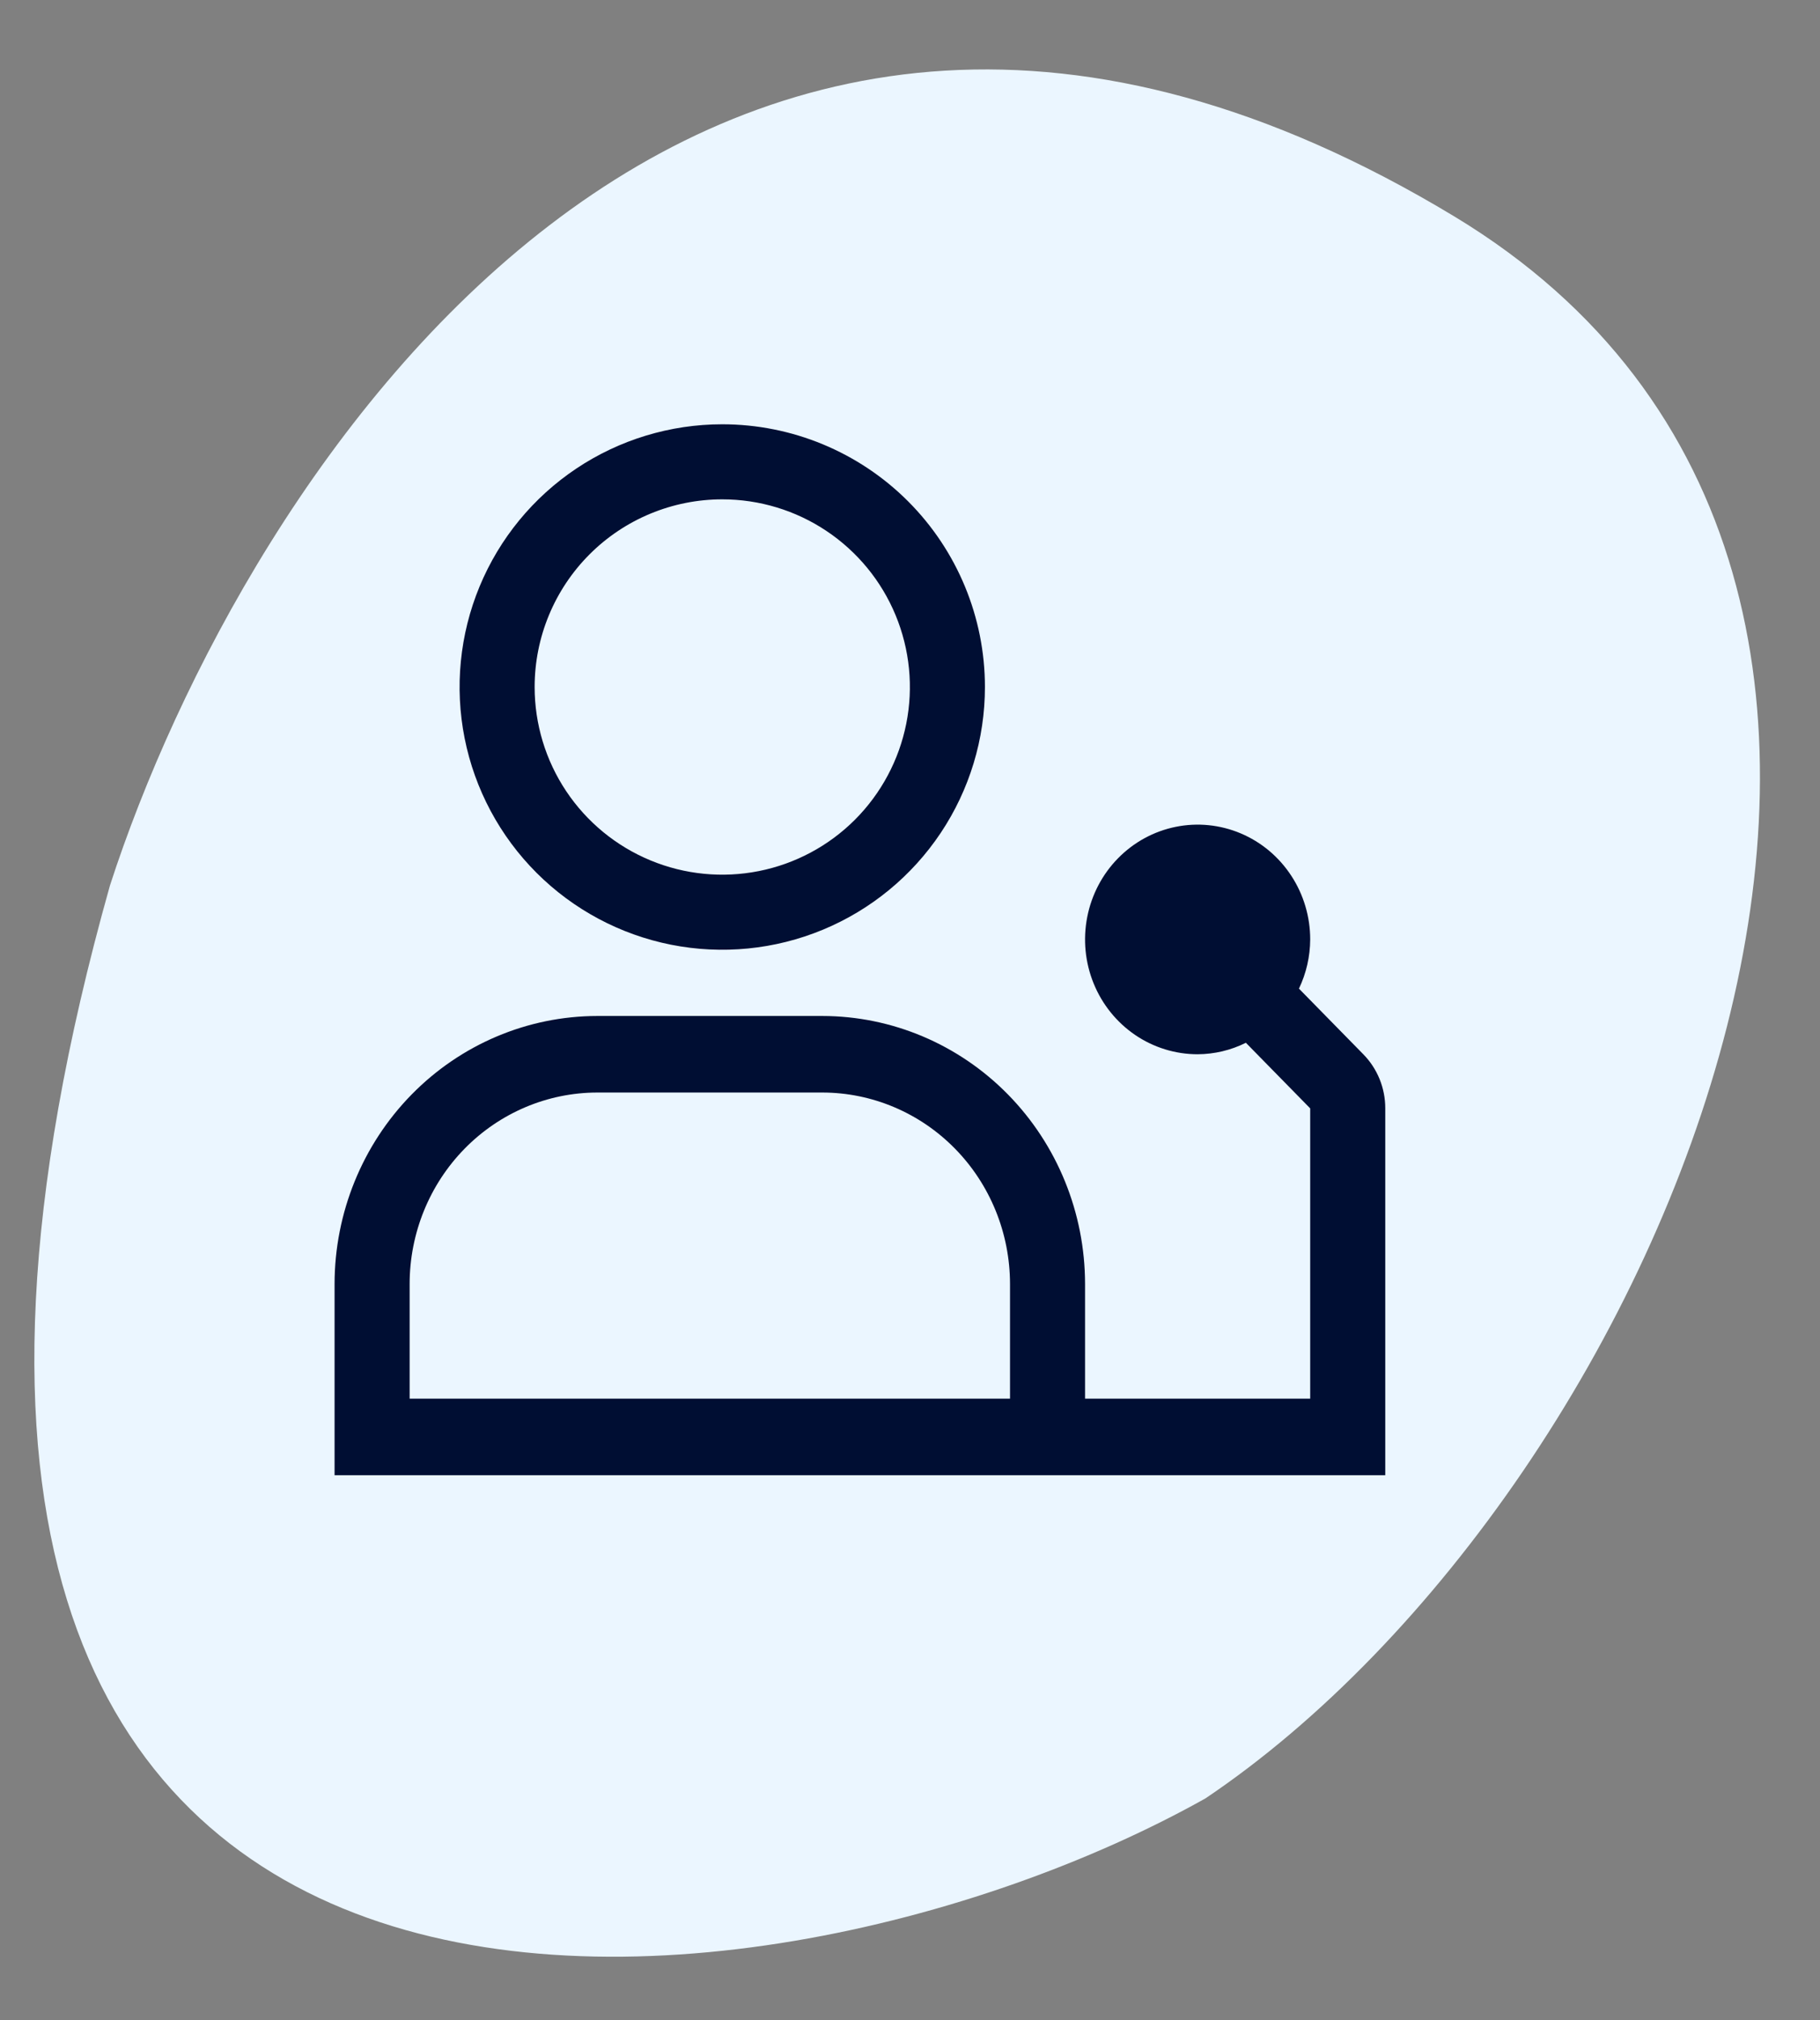
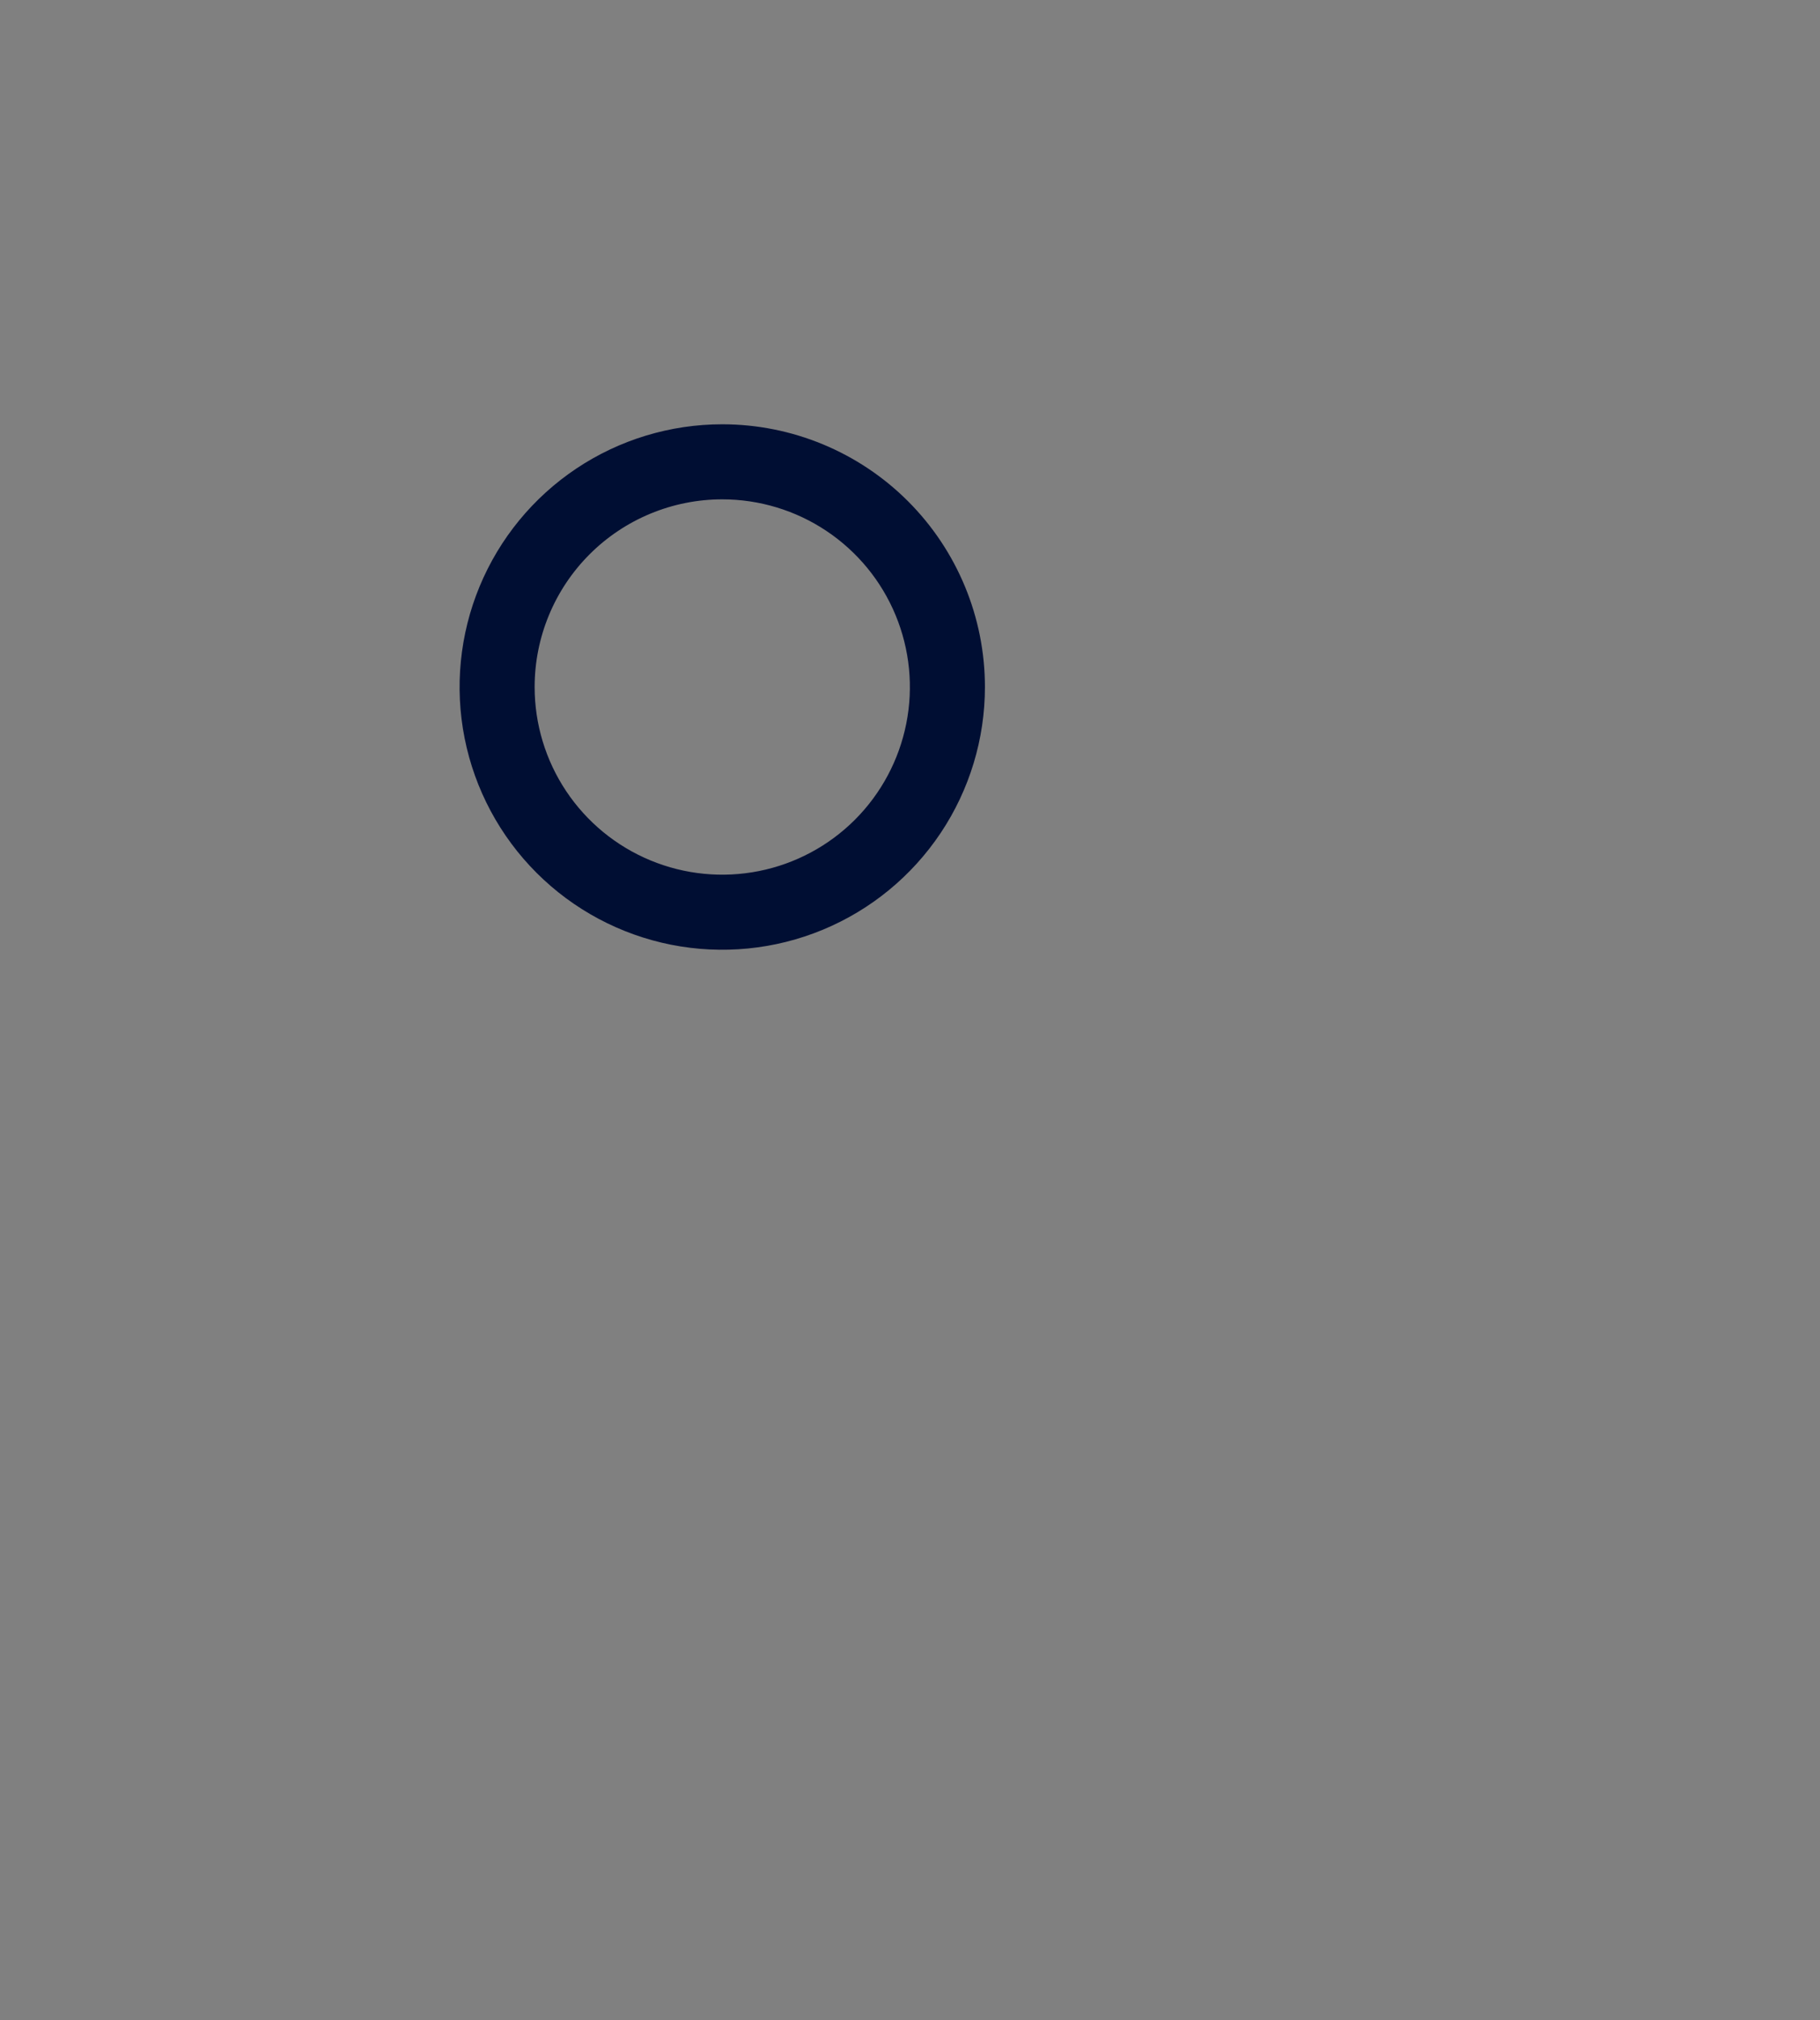
<svg xmlns="http://www.w3.org/2000/svg" width="82" height="91" viewBox="0 0 82 91" fill="none">
  <rect x="0" y="0" width="82" height="91" fill="#808080" stroke="none" />
-   <path d="M65.534 9.755C31.549 -10.783 10.988 21.282 4.955 39.882C-11.165 97.14 34.041 92.368 54.31 81.006C75.111 67.026 92.431 26.01 65.534 9.755Z" fill="#EBF6FF" />
-   <path d="M61.423 47.487L58.524 44.531C58.854 43.841 59.027 43.084 59.031 42.316C59.031 41.293 58.734 40.293 58.176 39.443C57.619 38.592 56.827 37.929 55.9 37.538C54.973 37.147 53.954 37.044 52.97 37.244C51.986 37.443 51.082 37.936 50.373 38.659C49.663 39.382 49.18 40.304 48.985 41.307C48.789 42.31 48.889 43.35 49.273 44.295C49.657 45.24 50.307 46.047 51.141 46.616C51.975 47.184 52.956 47.487 53.959 47.487C54.713 47.483 55.456 47.307 56.133 46.97L59.031 49.925V63.001H48.887V57.83C48.884 54.631 47.636 51.564 45.417 49.302C43.198 47.039 40.19 45.767 37.053 45.763H26.909C23.771 45.767 20.763 47.039 18.544 49.302C16.326 51.564 15.078 54.631 15.074 57.83V66.449H62.413V49.925C62.414 49.472 62.327 49.023 62.157 48.605C61.987 48.187 61.738 47.807 61.423 47.487ZM18.456 57.83C18.458 55.545 19.35 53.354 20.934 51.739C22.519 50.123 24.668 49.214 26.909 49.211H37.053C39.294 49.214 41.442 50.123 43.027 51.739C44.612 53.354 45.503 55.545 45.506 57.83V63.001H18.456V57.83Z" fill="#000E33" />
  <path d="M32.542 22.492C34.214 22.492 35.848 22.988 37.238 23.917C38.628 24.846 39.712 26.166 40.351 27.71C40.991 29.255 41.159 30.955 40.832 32.594C40.506 34.234 39.701 35.74 38.519 36.923C37.337 38.105 35.831 38.91 34.191 39.236C32.551 39.562 30.851 39.395 29.307 38.755C27.762 38.115 26.442 37.032 25.513 35.642C24.584 34.252 24.088 32.617 24.088 30.945C24.088 28.703 24.979 26.553 26.564 24.968C28.149 23.383 30.3 22.492 32.542 22.492ZM32.542 19.111C30.201 19.111 27.913 19.805 25.967 21.105C24.02 22.406 22.504 24.254 21.608 26.416C20.712 28.579 20.478 30.959 20.934 33.254C21.391 35.55 22.518 37.659 24.173 39.314C25.828 40.969 27.937 42.096 30.233 42.553C32.529 43.009 34.908 42.775 37.071 41.879C39.233 40.983 41.081 39.467 42.382 37.52C43.682 35.574 44.376 33.286 44.376 30.945C44.376 27.807 43.129 24.797 40.91 22.577C38.691 20.358 35.68 19.111 32.542 19.111Z" fill="#000E33" />
</svg>